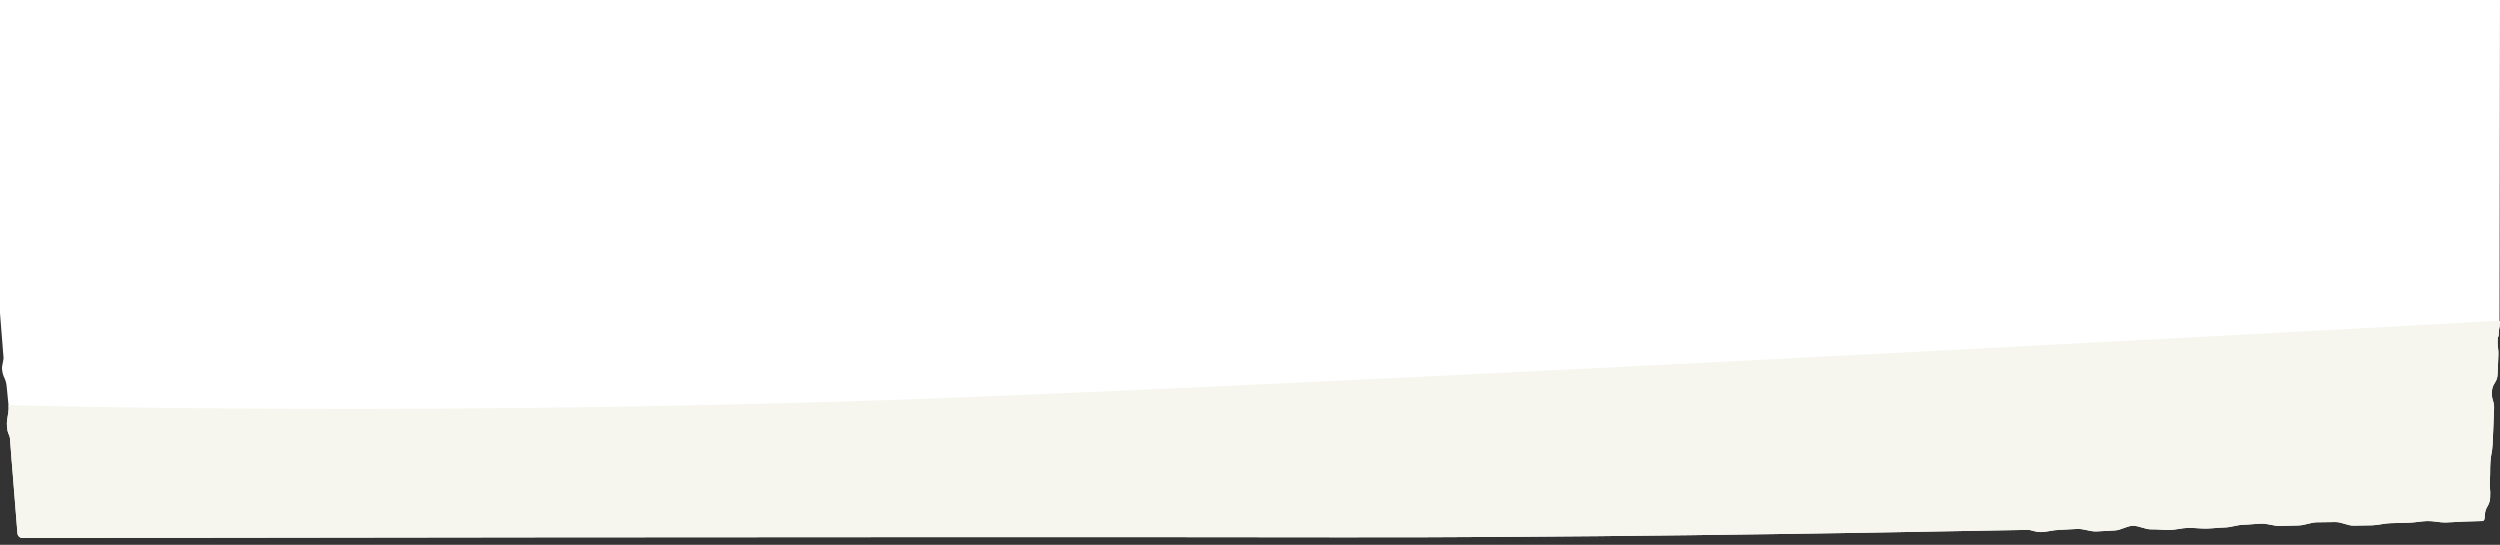
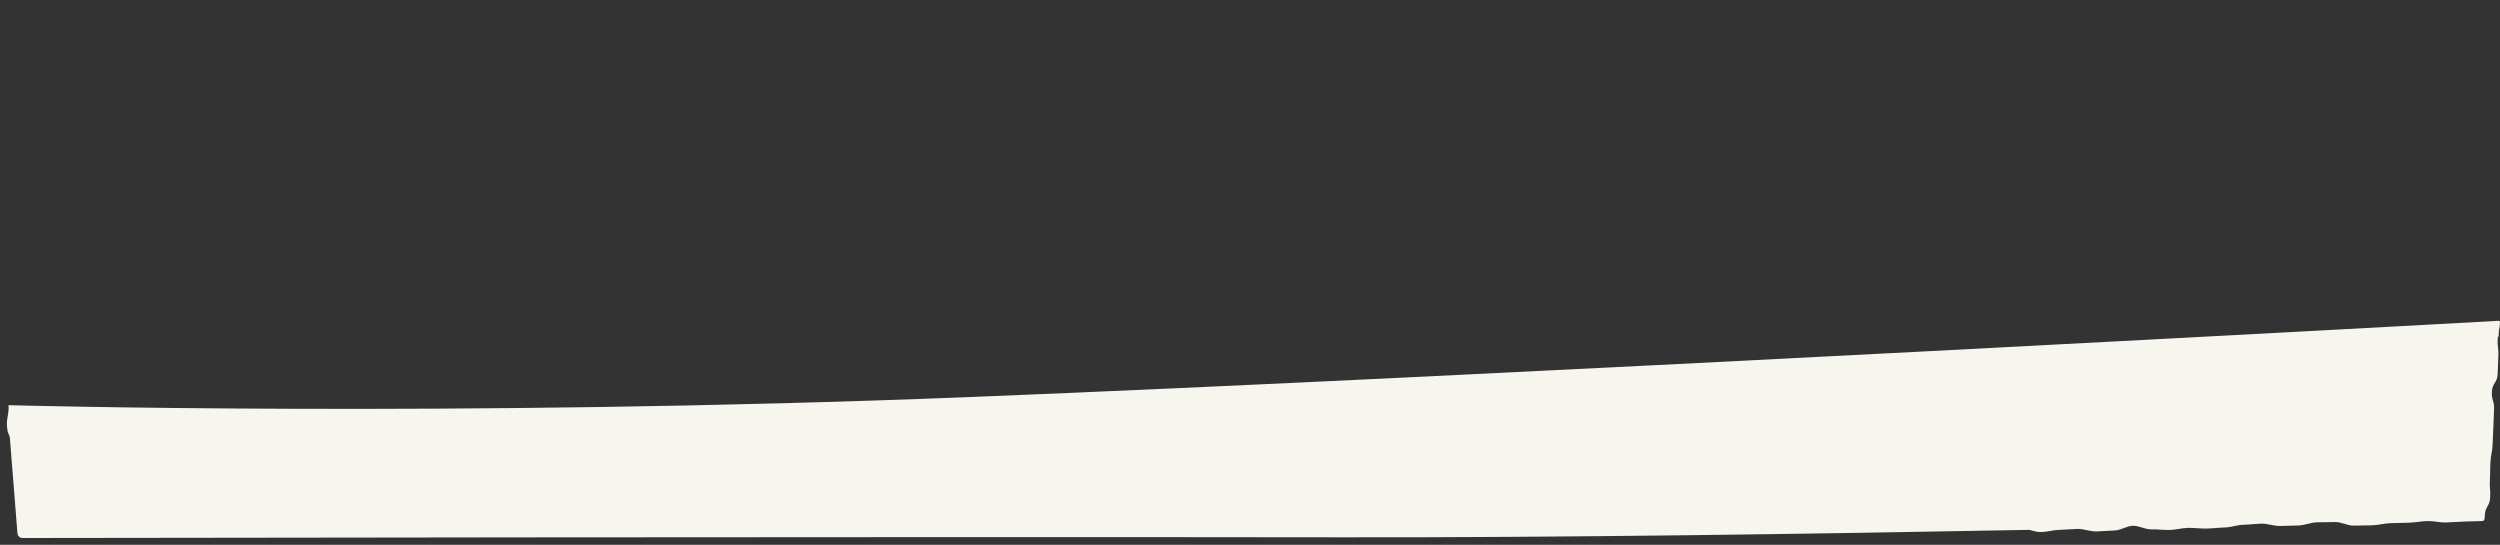
<svg xmlns="http://www.w3.org/2000/svg" version="1.1" x="0px" y="0px" width="982px" height="214px" viewBox="0 0 982 214" enable-background="new 0 0 982 214" xml:space="preserve">
  <rect x="0" y="0" width="982" height="214" fill="#333333" stroke="none" />
  <g id="Ebene_1">
</g>
  <g id="Ebene_2">
-     <path fill="#FFFFFF" d="M981.802,126L982,0H0v123l1.386,17.489h0c0.12,0.662-0.693,3.17-0.598,4.37   c0.285,3.601,1.564,3.5,1.849,7.101c0.285,3.603,0.422,3.592,0.708,7.195c0.286,3.603-0.88,4.844-0.595,8.447   c0.224,2.831,0.763,2.697,1.122,4.254l0.527,6.656c0.033,0.597,0.08,1.311,0.158,2.301c0.065,0.816,0.124,1.44,0.18,1.969   l2.116,26.706c0.082,1.041,0.951,1.844,1.995,1.842c26.871-0.043,340.225-0.536,518.639-0.272   c84.629,0.125,185.075-1.317,269.56-2.929l0,0c1.548,0.373,3.094,0.899,4.623,0.869c2.423-0.047,4.819-0.814,7.214-0.861   c2.424-0.048,4.829-0.328,7.222-0.376c2.425-0.048,4.857,1.036,7.249,0.987c2.426-0.049,4.83-0.325,7.22-0.374   c2.427-0.05,4.801-1.795,7.189-1.845c2.429-0.051,4.871,1.454,7.258,1.403c2.431-0.051,4.849,0.287,7.235,0.236   c2.433-0.052,4.829-0.766,7.212-0.818c2.436-0.053,4.854,0.318,7.236,0.266c2.438-0.054,4.841-0.369,7.22-0.422   c2.44-0.054,4.828-1.015,7.203-1.069c2.443-0.055,4.846-0.373,7.218-0.427c2.448-0.056,4.881,0.96,7.25,0.905   c2.452-0.057,4.86-0.144,7.224-0.199c2.457-0.058,4.84-1.184,7.197-1.24c2.464-0.059,4.874-0.045,7.225-0.102   c2.474-0.06,4.923,1.46,7.267,1.403c2.482-0.061,4.892-0.062,7.223-0.119c2.499-0.062,4.892-0.784,7.21-0.842   c2.519-0.063,4.928-0.122,7.223-0.18c2.551-0.065,4.948-0.594,7.21-0.652c2.607-0.067,5.036,0.617,7.239,0.56   c2.732-0.071,5.141-0.3,7.216-0.356c3.268-0.087,5.697-0.169,7.211-0.21c1.039-0.028,0.942-1.311,1.001-2.348   c0.198-3.461,1.889-3.365,2.088-6.826c0.198-3.462-0.294-3.49-0.096-6.952c0.198-3.46,0.01-3.47,0.208-6.93   c0.198-3.461,0.656-3.435,0.854-6.896s0.103-3.467,0.301-6.928c0.198-3.461,0.067-3.469,0.265-6.93   c0.198-3.462-1.051-3.534-0.852-6.996c0.198-3.46,2.06-3.354,2.259-6.814c0.198-3.463,0.073-3.47,0.271-6.934   c0.199-3.466-0.425-3.501-0.227-6.967c0.017-0.299,0.038-0.563,0.06-0.815l0.28-0.208l0.139-2.431   c0.185-0.865,0.358-1.729,0.409-3.467c0-0.007,0-0.013,0-0.02h-0.21L981.802,126z" />
    <path fill="#F6F5EE" d="M801.671,208.998c2.423-0.047,4.819-0.814,7.214-0.861c2.424-0.048,4.829-0.328,7.222-0.376   c2.425-0.048,4.857,1.036,7.249,0.987c2.426-0.049,4.83-0.325,7.22-0.374c2.427-0.05,4.801-1.795,7.189-1.845   c2.429-0.051,4.871,1.454,7.258,1.403c2.431-0.051,4.849,0.287,7.235,0.236c2.433-0.052,4.829-0.766,7.212-0.818   c2.436-0.053,4.854,0.318,7.236,0.266c2.438-0.054,4.841-0.369,7.22-0.422c2.44-0.054,4.828-1.015,7.203-1.069   c2.443-0.055,4.846-0.373,7.218-0.427c2.448-0.056,4.881,0.96,7.25,0.905c2.452-0.057,4.86-0.144,7.224-0.199   c2.457-0.058,4.84-1.184,7.197-1.24c2.464-0.059,4.874-0.045,7.225-0.102c2.474-0.06,4.923,1.46,7.267,1.403   c2.482-0.061,4.892-0.062,7.223-0.119c2.499-0.062,4.892-0.784,7.21-0.842c2.519-0.063,4.928-0.122,7.223-0.18   c2.551-0.065,4.948-0.594,7.21-0.652c2.607-0.067,5.036,0.617,7.239,0.56c2.732-0.071,5.141-0.3,7.216-0.356   c3.268-0.087,5.697-0.169,7.211-0.21c1.039-0.028,0.942-1.311,1.001-2.348c0.198-3.461,1.889-3.365,2.088-6.826   c0.198-3.462-0.294-3.49-0.096-6.952c0.198-3.46,0.01-3.47,0.208-6.93c0.198-3.461,0.656-3.435,0.854-6.896   s0.103-3.467,0.301-6.928c0.198-3.461,0.067-3.469,0.265-6.93c0.198-3.462-1.051-3.534-0.852-6.996   c0.198-3.46,2.06-3.354,2.259-6.814c0.198-3.463,0.073-3.47,0.271-6.934c0.199-3.466-0.425-3.501-0.227-6.967   c0.017-0.299,0.038-0.563,0.06-0.815l0.28-0.208l0.139-2.431c0.185-0.865,0.358-1.729,0.409-3.467c0-0.007,0-0.013,0-0.02h-0.21   l0.012-0.204c0,0-399.802,22-601.802,30S3.345,159.155,3.345,159.155c0.286,3.603-0.88,4.844-0.595,8.447   c0.224,2.831,0.763,2.697,1.122,4.254l0.527,6.656c0.033,0.597,0.08,1.311,0.158,2.301c0.065,0.816,0.124,1.44,0.18,1.969   l2.116,26.706c0.082,1.041,0.951,1.844,1.995,1.842c26.871-0.043,340.225-0.536,518.639-0.272   c84.629,0.125,185.075-1.317,269.56-2.929C798.596,208.502,800.142,209.028,801.671,208.998z" />
  </g>
</svg>